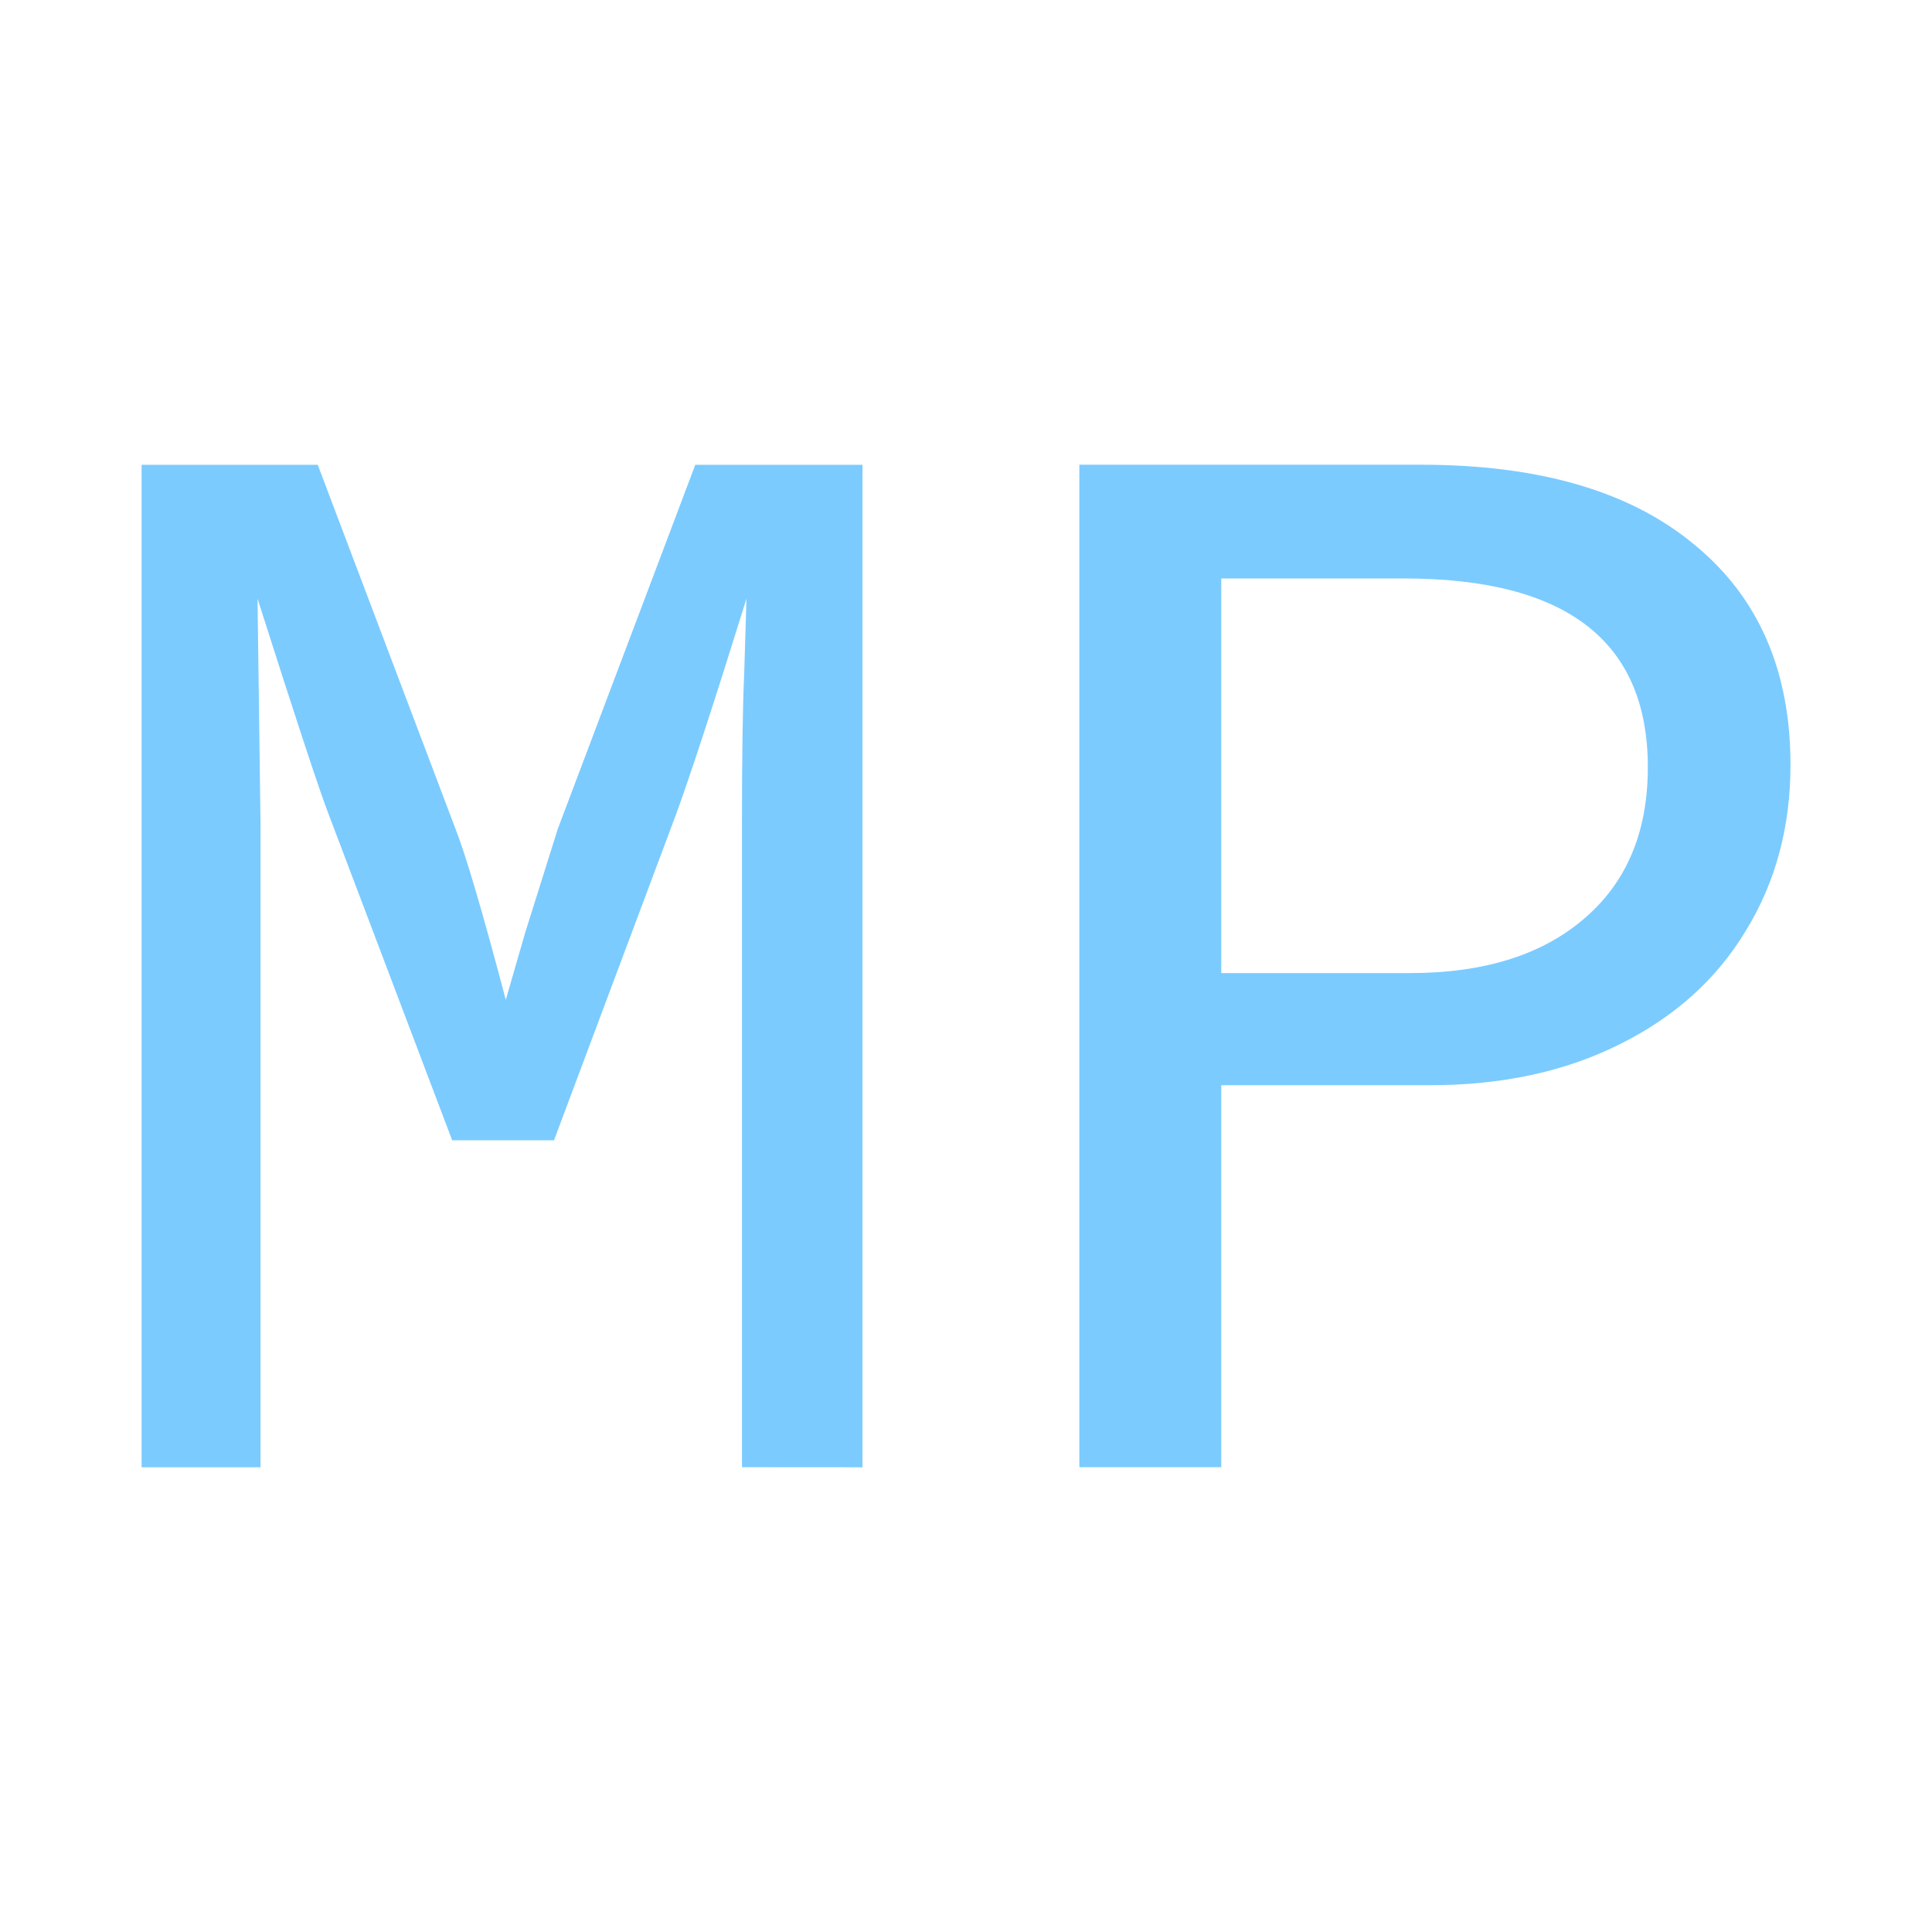
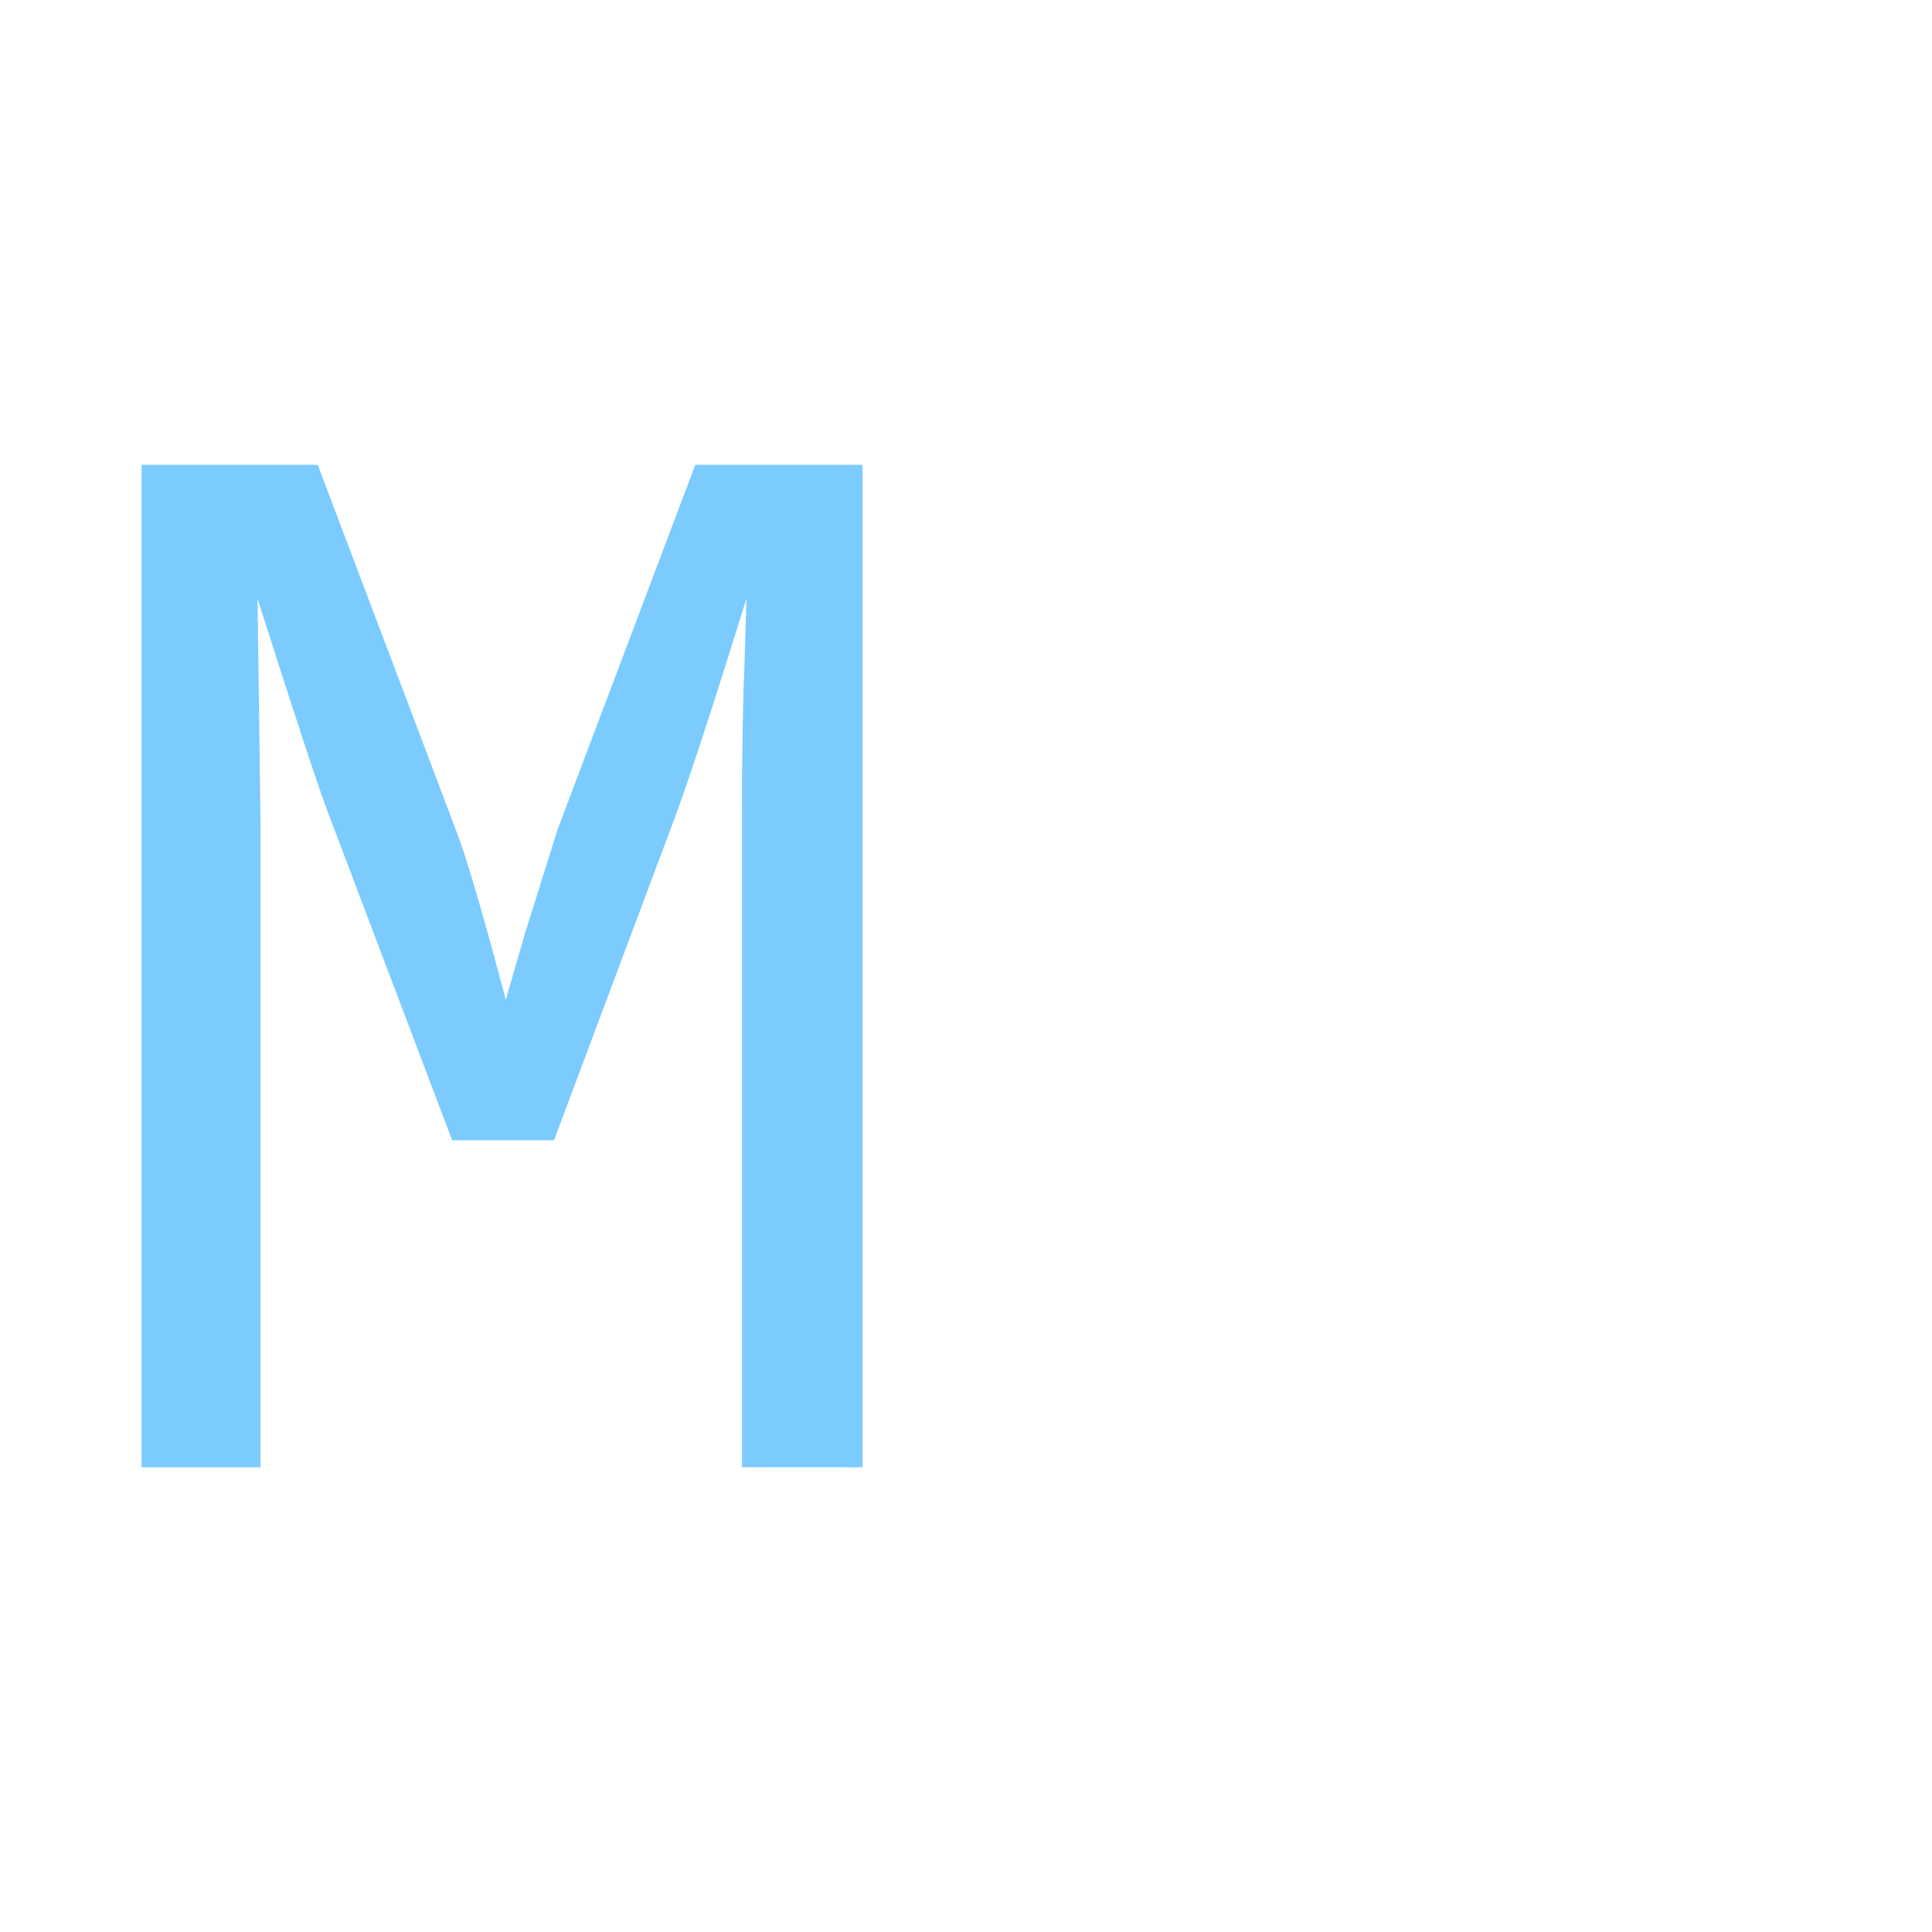
<svg xmlns="http://www.w3.org/2000/svg" version="1.1" viewBox="0 0 24 24">
  <g fill="#7bcbff" stroke-linecap="round" stroke-linejoin="round" aria-label="MP">
    <path d="m9.217 18.226v-8.012q0-1.246 0.028-1.855l0.028-0.923q-0.591 1.902-0.877 2.686l-1.514 4.043h-1.265l-1.532-4.043q-0.166-0.425-0.886-2.686l0.037 2.779v8.012h-1.477v-12.453h2.188l1.708 4.514q0.194 0.489 0.628 2.132l0.24-0.831 0.406-1.292 1.708-4.523h2.077v12.453z" />
-     <path d="m22.242 9.503q0 1.154-0.554 2.058-0.545 0.905-1.569 1.412-1.015 0.508-2.354 0.508h-2.594v4.745h-1.763v-12.453h4.246q2.197 0 3.388 0.988 1.2 0.978 1.2 2.742zm-1.772 0.028q0-2.345-3.028-2.345h-2.271v4.902h2.345q1.375 0 2.16-0.674 0.794-0.674 0.794-1.883z" />
  </g>
</svg>